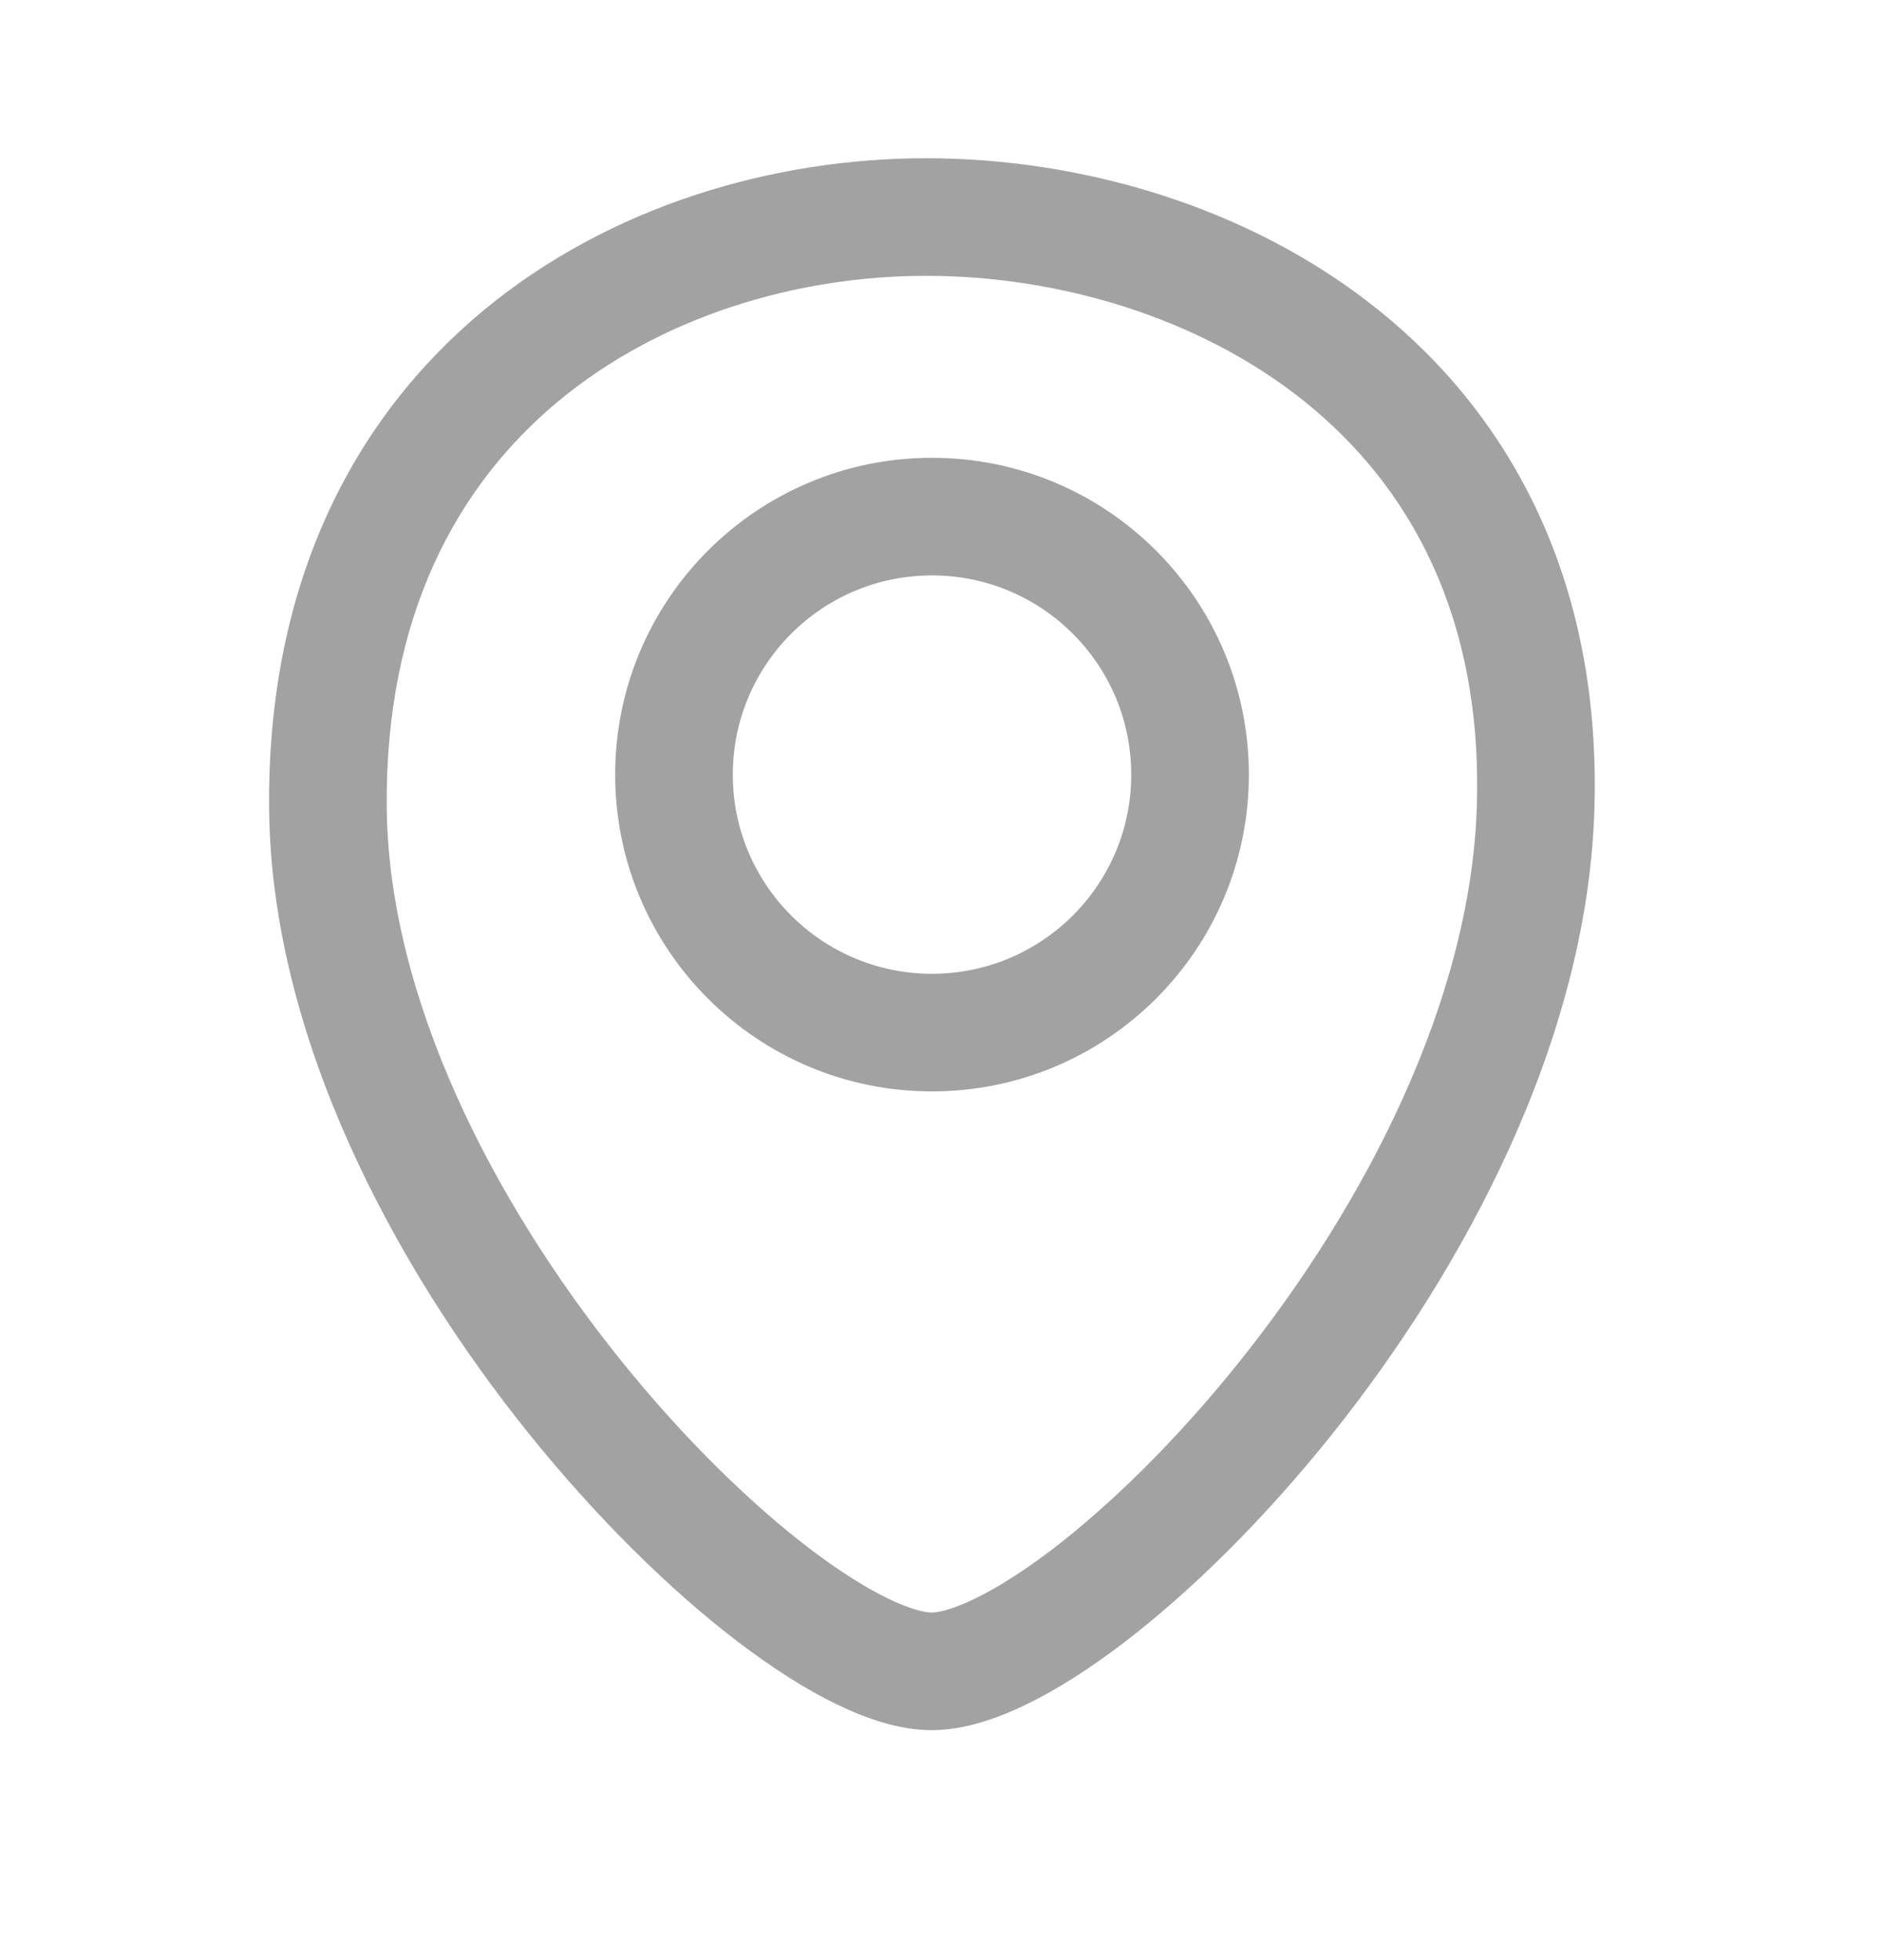
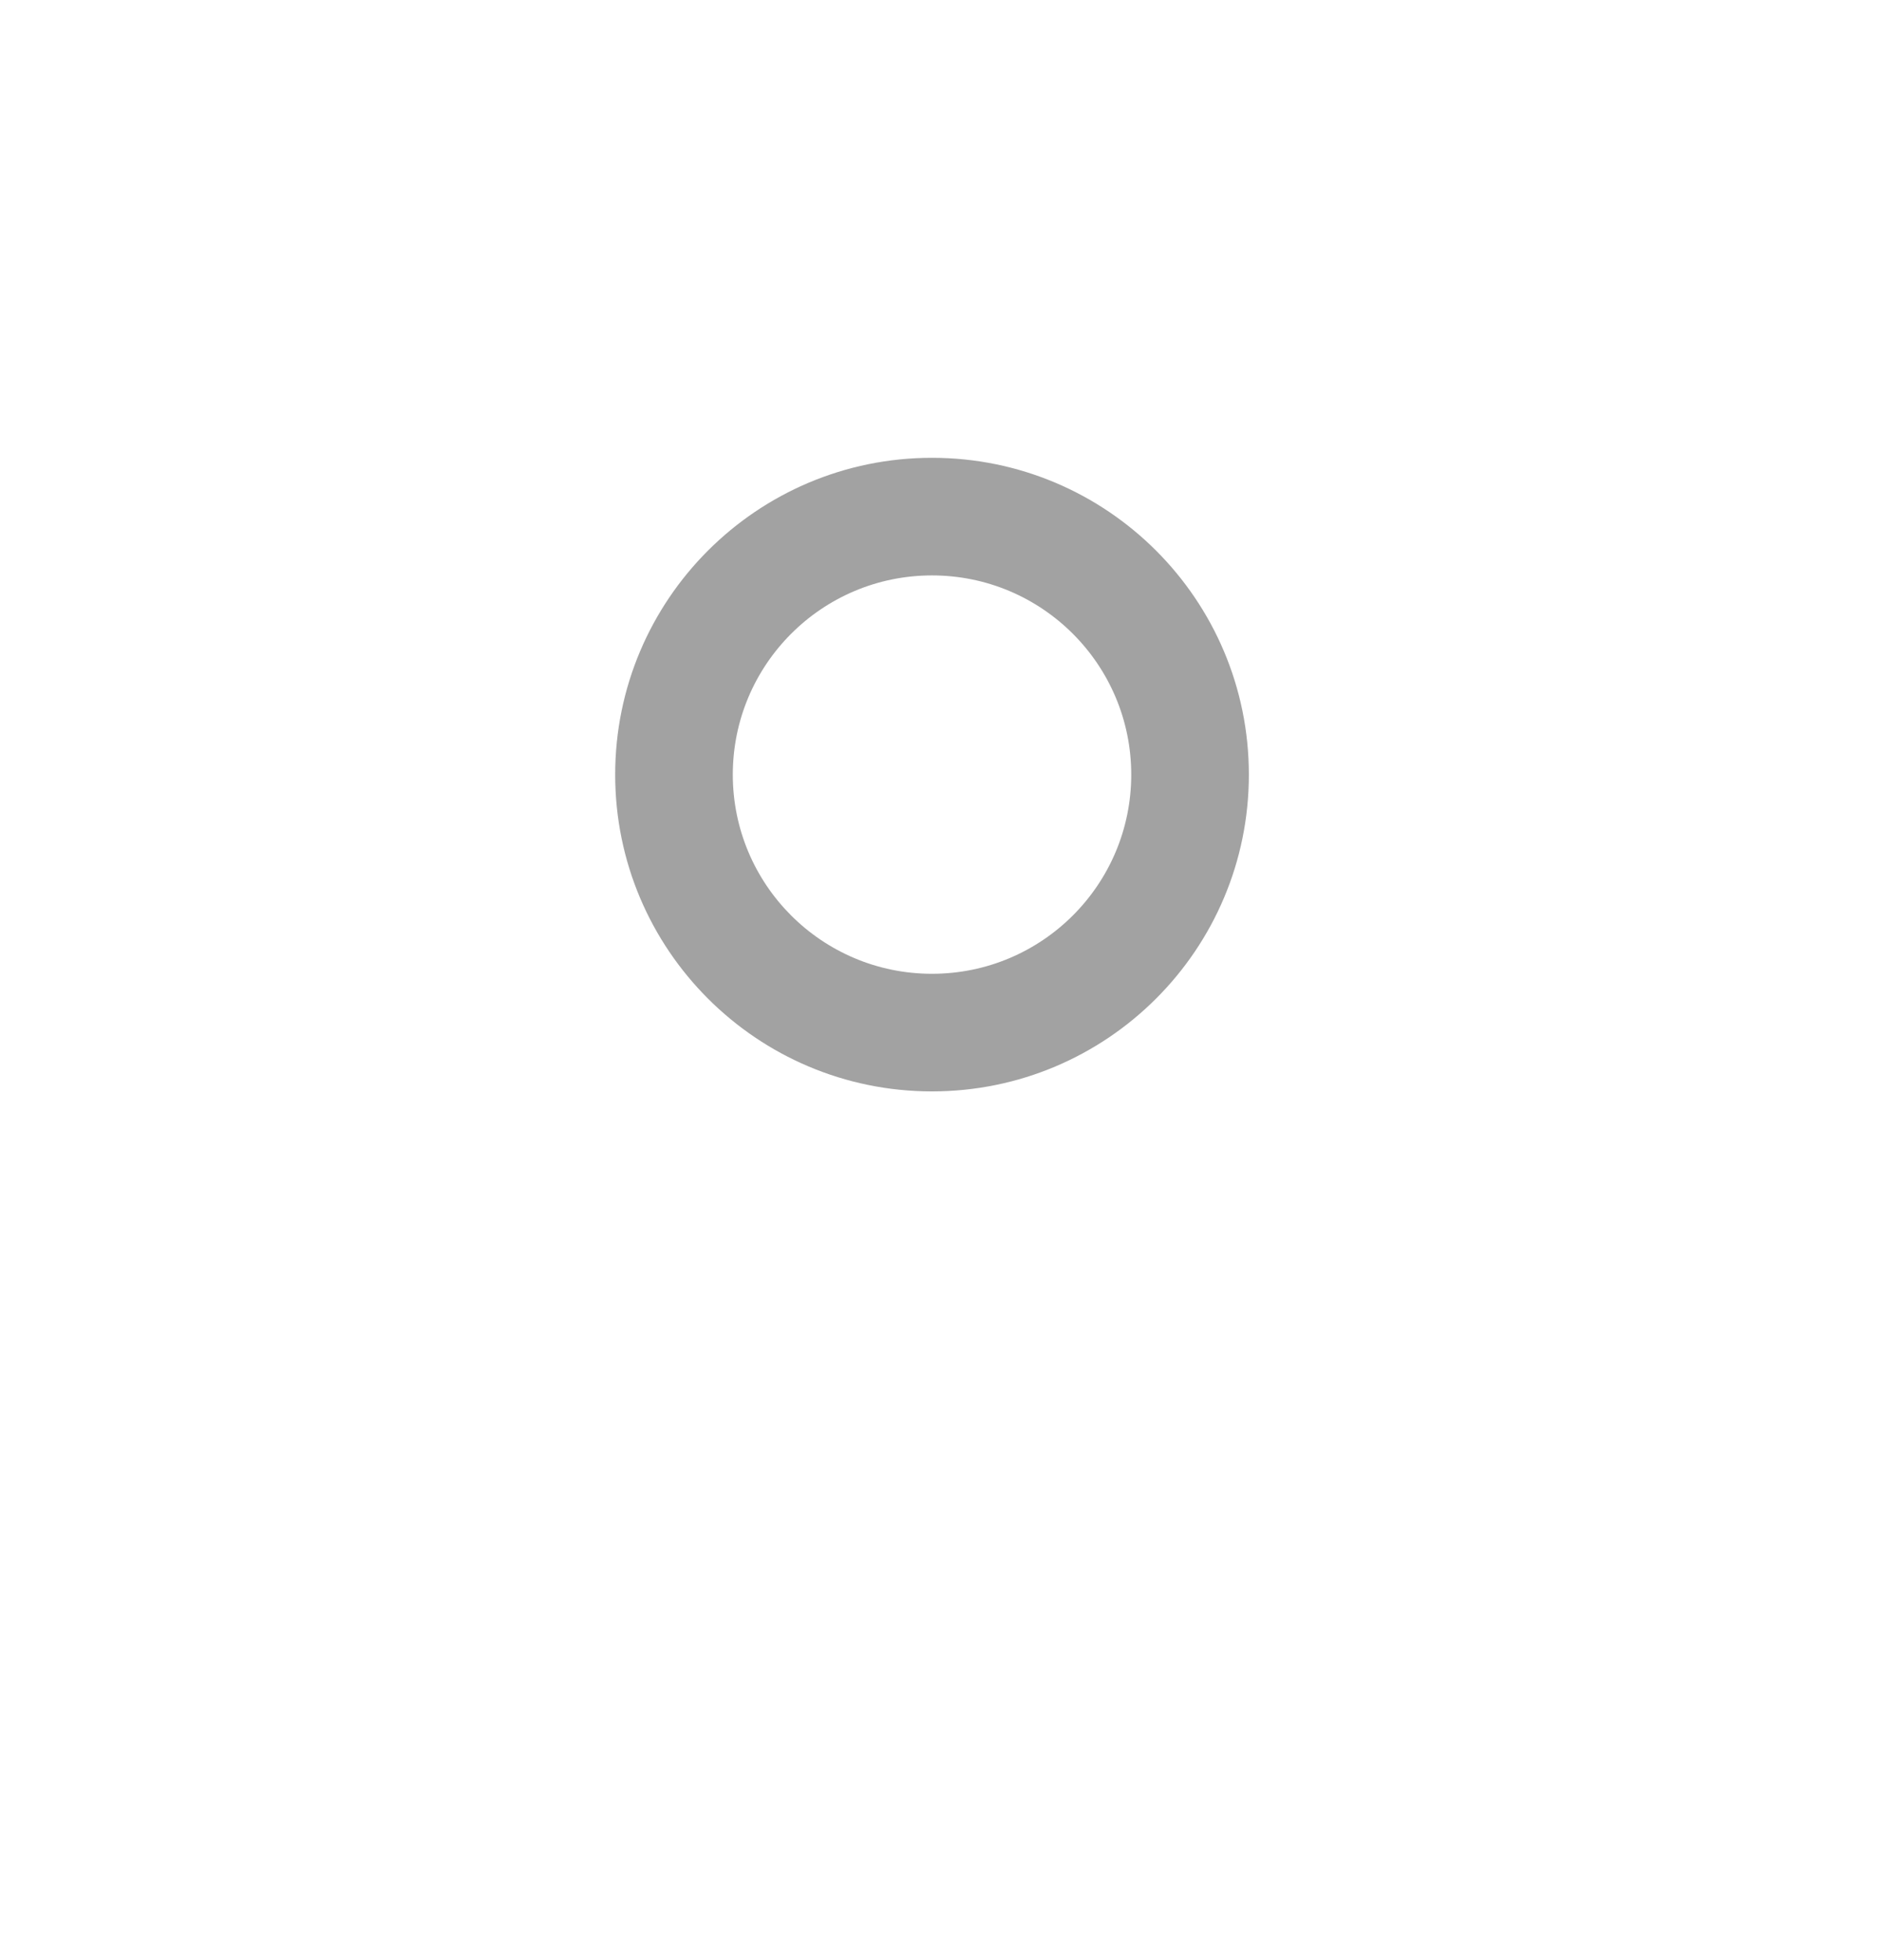
<svg xmlns="http://www.w3.org/2000/svg" width="24" height="25" viewBox="0 0 24 25" fill="none">
-   <path fill-rule="evenodd" clip-rule="evenodd" d="M7.113 5.123C5.827 6.195 4.907 7.864 4.932 10.308C4.957 12.728 6.284 15.318 7.911 17.342C8.716 18.344 9.57 19.176 10.323 19.75C10.7 20.037 11.039 20.25 11.324 20.388C11.621 20.532 11.802 20.567 11.88 20.567C11.96 20.567 12.139 20.532 12.432 20.39C12.713 20.254 13.047 20.044 13.419 19.761C14.161 19.193 15.004 18.369 15.802 17.372C17.412 15.361 18.747 12.77 18.832 10.311C18.916 7.862 17.972 6.195 16.639 5.123C15.278 4.029 13.465 3.518 11.811 3.518C10.163 3.518 8.422 4.033 7.113 5.123ZM6.153 3.97C7.777 2.617 9.878 2.018 11.811 2.018C13.74 2.018 15.904 2.607 17.579 3.954C19.281 5.323 20.432 7.442 20.331 10.363C20.23 13.276 18.683 16.174 16.973 18.31C16.111 19.387 15.183 20.3 14.329 20.953C13.903 21.278 13.482 21.549 13.086 21.74C12.703 21.926 12.285 22.067 11.88 22.067C11.475 22.067 11.054 21.924 10.669 21.737C10.27 21.544 9.846 21.271 9.414 20.943C8.551 20.285 7.612 19.364 6.742 18.282C5.017 16.136 3.462 13.225 3.432 10.324C3.402 7.447 4.506 5.342 6.153 3.97Z" fill="#A2A2A2" />
  <path fill-rule="evenodd" clip-rule="evenodd" d="M11.885 7.339C10.482 7.339 9.345 8.477 9.345 9.88C9.345 11.283 10.482 12.42 11.885 12.42C13.288 12.42 14.426 11.283 14.426 9.88C14.426 8.477 13.288 7.339 11.885 7.339ZM7.845 9.88C7.845 7.648 9.654 5.839 11.885 5.839C14.117 5.839 15.926 7.648 15.926 9.88C15.926 12.111 14.117 13.92 11.885 13.92C9.654 13.92 7.845 12.111 7.845 9.88Z" fill="#A2A2A2" />
</svg>